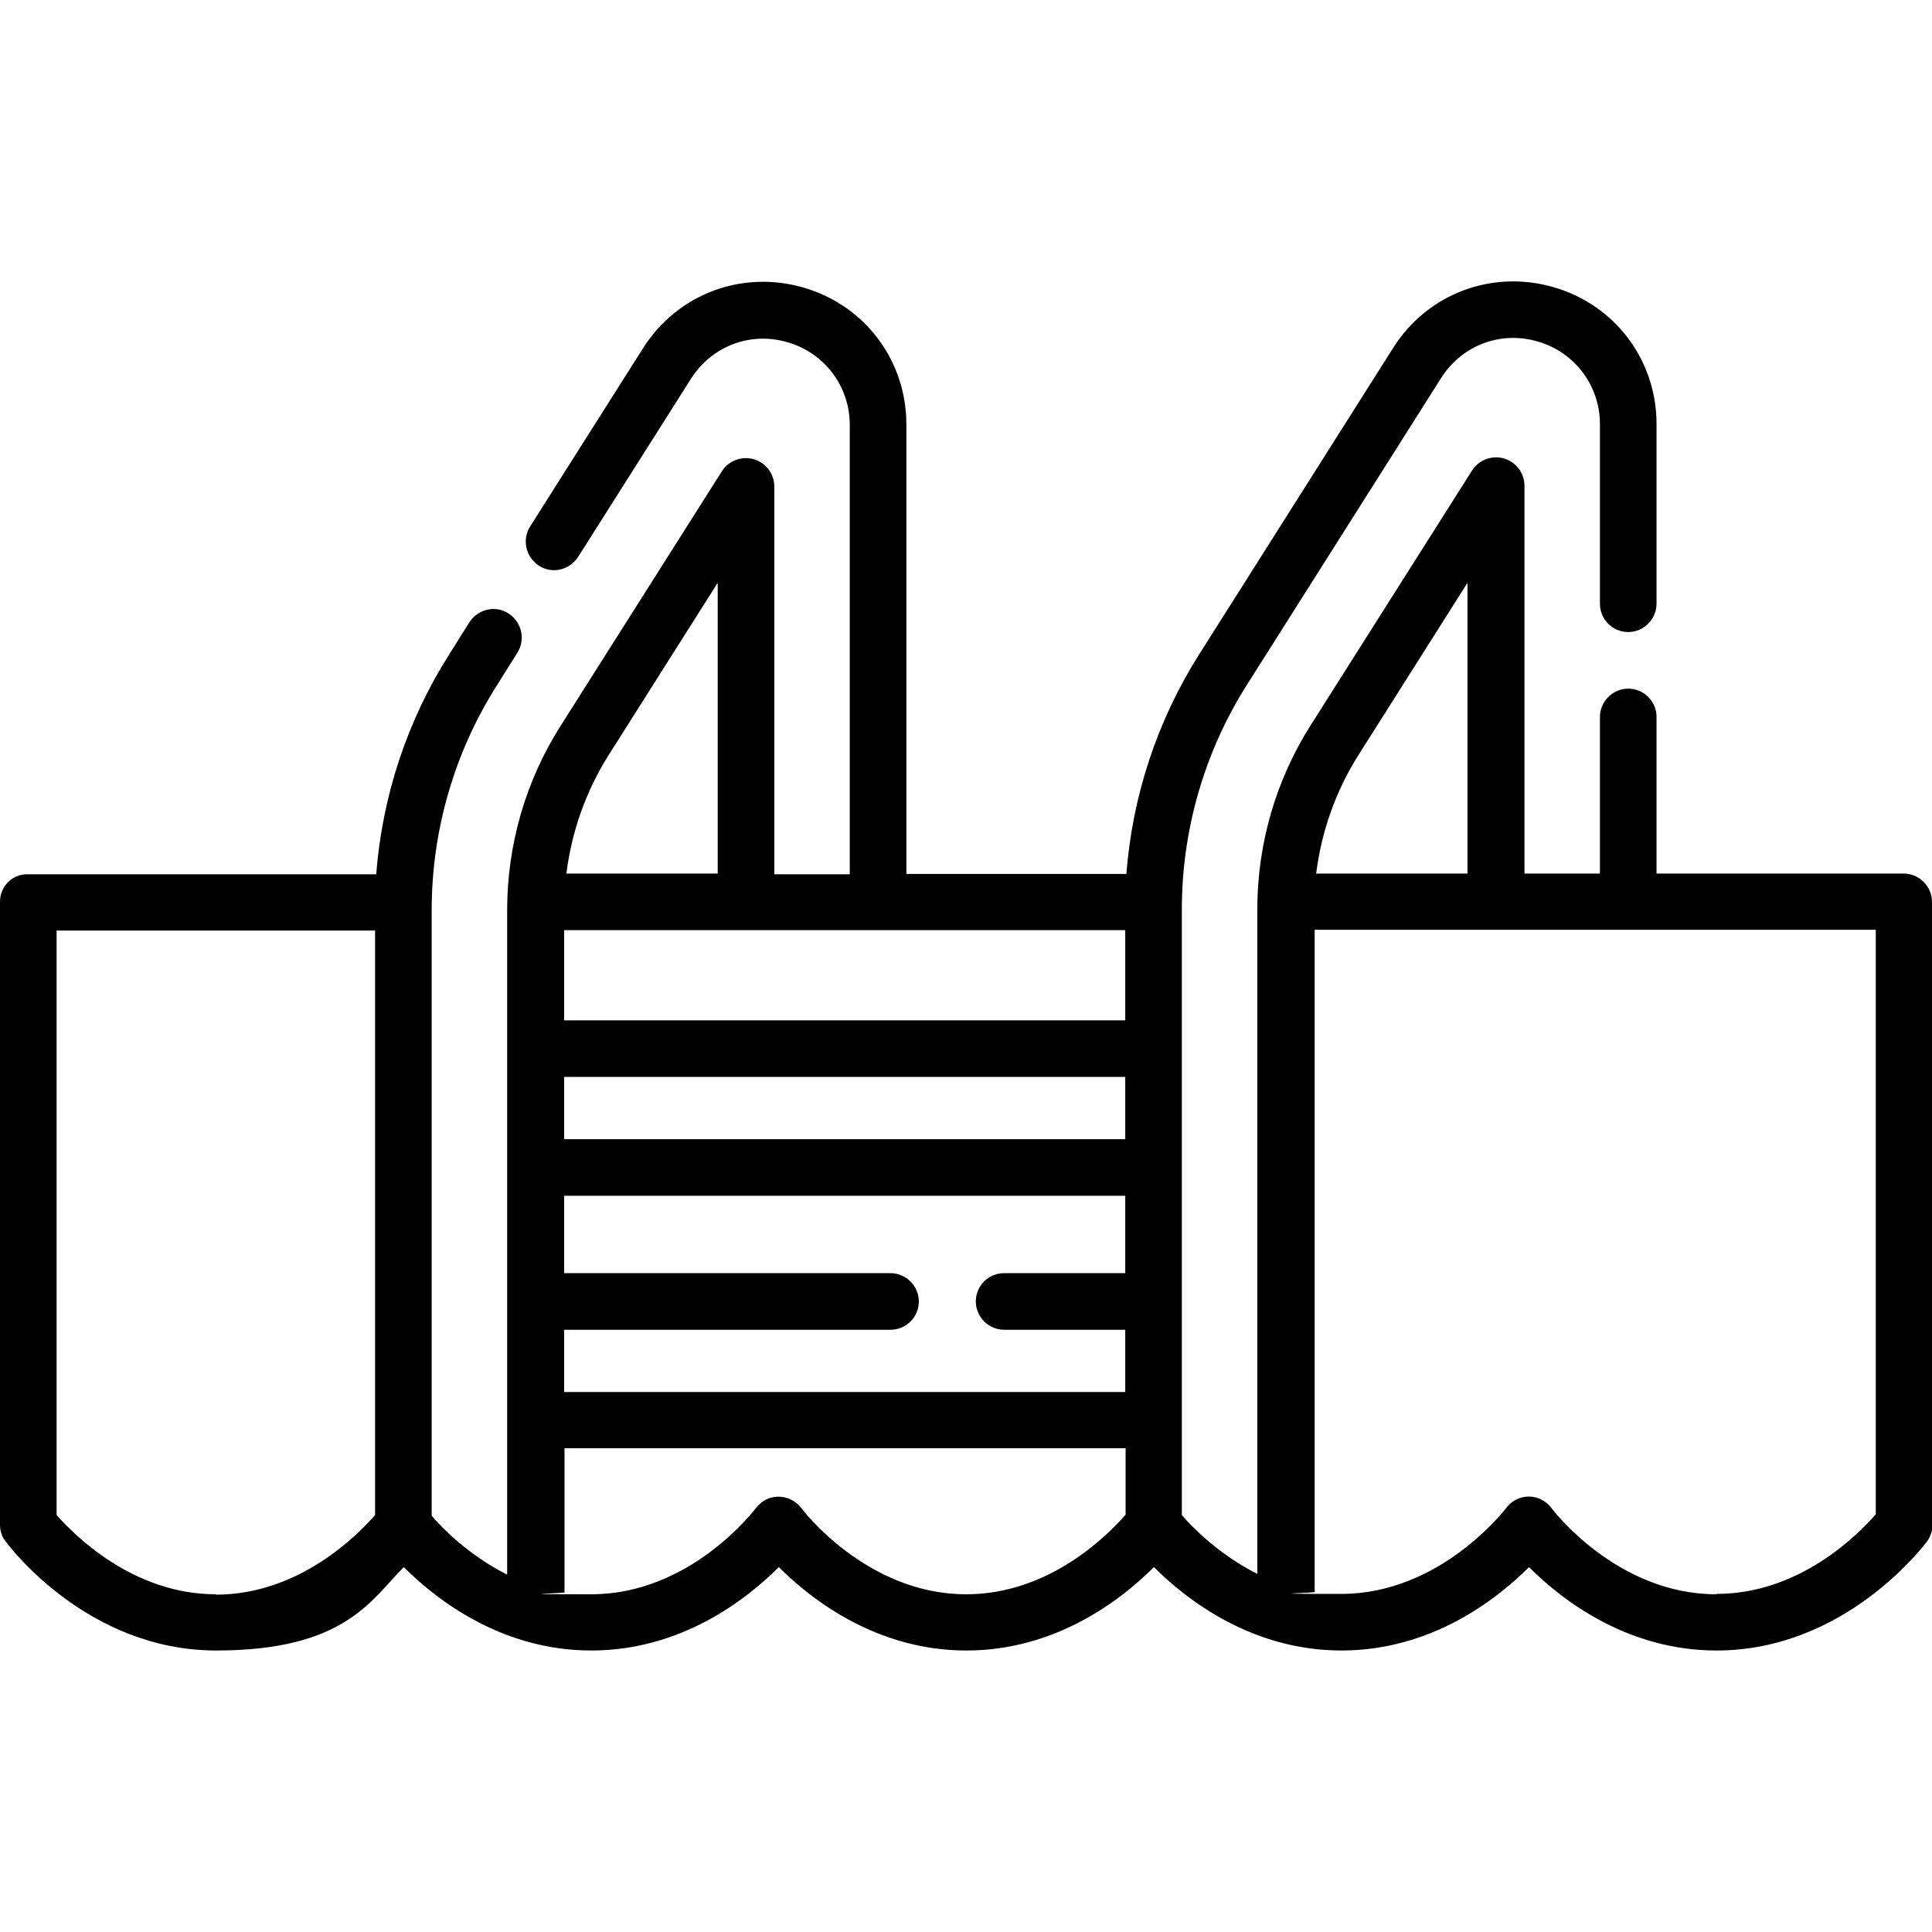
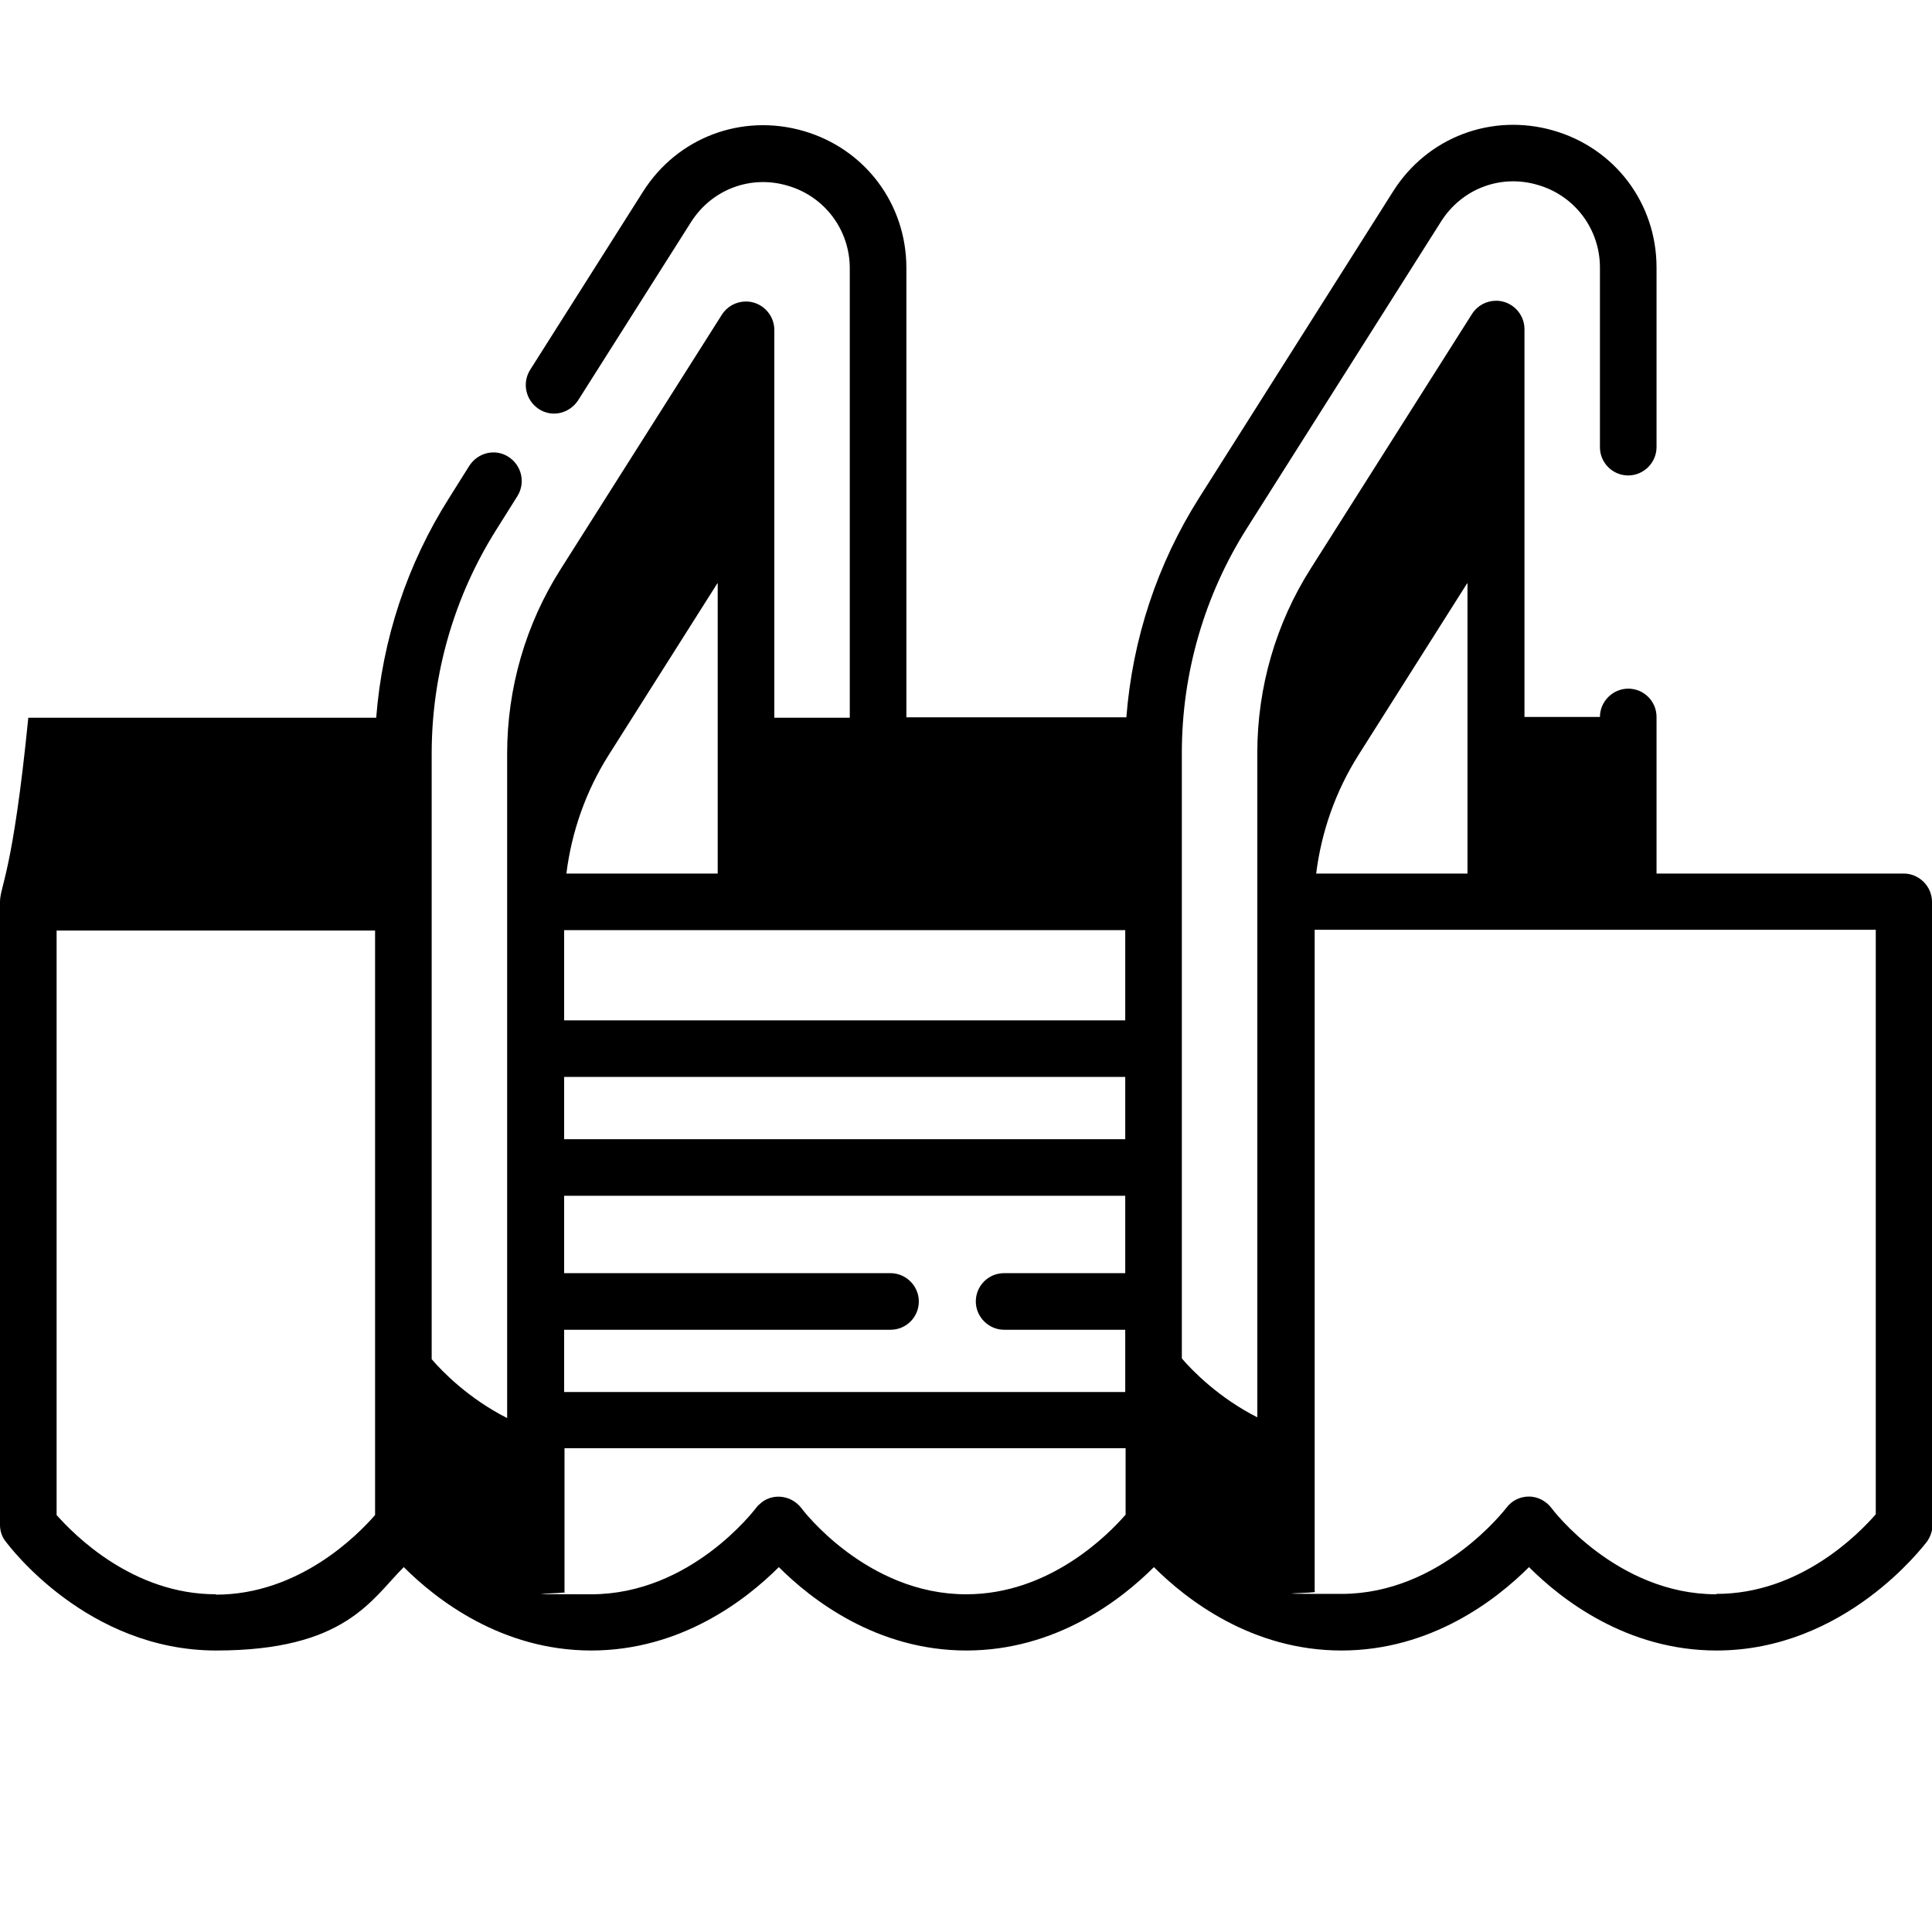
<svg xmlns="http://www.w3.org/2000/svg" id="Layer_1" version="1.1" viewBox="0 0 512 512">
-   <path d="M512,239c0-4.1-3.4-7.5-7.5-7.5h-65.5v-41.5c0-4.2-3.4-7.5-7.5-7.5s-7.5,3.4-7.5,7.5v41.5h-20v-102.8c0-4.1-3.4-7.5-7.5-7.5-2.6,0-5,1.3-6.4,3.5l-42.7,67.4c-9.3,14.6-14.2,31.6-14.2,48.9v176.1c-10.1-5.1-17.2-12.3-20-15.6v-160.5c0-21.1,6-41.8,17.3-59.6l51.4-81.2c5.5-8.7,15.8-12.6,25.6-9.7,9.8,2.8,16.5,11.7,16.5,21.9v47.6c0,4.2,3.4,7.5,7.5,7.5s7.5-3.4,7.5-7.5v-47.6c0-17-11-31.6-27.3-36.3-16.3-4.7-33.4,1.7-42.5,16.1l-51.4,81.2c-11.1,17.5-17.7,37.5-19.3,58.2h-58.3v-119.1c0-17-11-31.6-27.3-36.3-16.3-4.7-33.4,1.7-42.5,16.1l-29.9,47.2c-2.2,3.5-1.2,8.1,2.3,10.4s8.1,1.2,10.4-2.3l29.9-47.2c5.5-8.7,15.8-12.6,25.6-9.7,9.8,2.8,16.5,11.7,16.5,21.9v119.1h-20v-102.8c0-4.1-3.4-7.5-7.5-7.5-2.6,0-5,1.3-6.4,3.5l-42.7,67.4c-9.3,14.6-14.2,31.6-14.2,48.9v176.1c-10.1-5.1-17.2-12.3-20-15.6v-160.5c0-21.1,6-41.8,17.3-59.6l5.4-8.6c2.2-3.5,1.2-8.1-2.3-10.4s-8.1-1.2-10.4,2.3l-5.4,8.6c-11.1,17.5-17.7,37.5-19.3,58.2H7.5C3.4,231.5,0,234.8,0,239c0,0,0,0,0,0v165.1c0,1.6.5,3.2,1.5,4.4.9,1.2,21.6,28.9,55.8,28.9s41.1-13.5,49.7-22.1c8.6,8.6,25.9,22.1,49.7,22.1s41.1-13.5,49.7-22.1c8.6,8.6,25.9,22.1,49.7,22.1s41.1-13.5,49.7-22.1c8.6,8.6,25.9,22.1,49.7,22.1s41.1-13.5,49.7-22.1c8.6,8.6,25.9,22.1,49.7,22.1,34.1,0,54.9-27.8,55.8-28.9.9-1.3,1.4-2.8,1.5-4.4v-165.1h0ZM57.2,422.5c-22,0-37.5-15.7-42.2-21v-154.9h84.4v154.9c-4.7,5.4-20.2,21.1-42.2,21.1h0ZM298.2,246.5v23.9h-148.7v-23.9h148.7ZM149.5,285.4h148.7v16.5h-148.7v-16.5ZM149.5,352.4h86.5c4.2,0,7.5-3.4,7.5-7.5s-3.4-7.5-7.5-7.5h-86.5v-20.5h148.7v20.5h-32.1c-4.2,0-7.5,3.4-7.5,7.5s3.4,7.5,7.5,7.5h32.1v16.5h-148.7v-16.5ZM190.2,154.6v76.9h-40.1c1.4-11.2,5.2-21.9,11.2-31.4l28.8-45.5ZM256,422.5c-26.4,0-43.5-22.6-43.6-22.8-2.5-3.3-7.2-4.1-10.5-1.6-.6.5-1.2,1-1.6,1.6-.2.2-17.1,22.8-43.6,22.8s-4.8-.2-7.1-.6v-38.1h148.7v17.6c-4.7,5.4-20.2,21.1-42.2,21.1ZM388.9,154.6v76.9h-40.1c1.4-11.2,5.2-21.9,11.2-31.4l28.8-45.5ZM454.8,422.5c-26.4,0-43.5-22.6-43.6-22.8-1.4-1.9-3.7-3.1-6-3.1h0c-2.4,0-4.6,1.1-6,3-.2.2-17.3,22.8-43.7,22.8s-4.8-.2-7.1-.6v-175.4h148.7v154.9c-4.7,5.4-20.2,21.1-42.2,21.1Z" />
+   <path d="M512,239c0-4.1-3.4-7.5-7.5-7.5h-65.5v-41.5c0-4.2-3.4-7.5-7.5-7.5s-7.5,3.4-7.5,7.5h-20v-102.8c0-4.1-3.4-7.5-7.5-7.5-2.6,0-5,1.3-6.4,3.5l-42.7,67.4c-9.3,14.6-14.2,31.6-14.2,48.9v176.1c-10.1-5.1-17.2-12.3-20-15.6v-160.5c0-21.1,6-41.8,17.3-59.6l51.4-81.2c5.5-8.7,15.8-12.6,25.6-9.7,9.8,2.8,16.5,11.7,16.5,21.9v47.6c0,4.2,3.4,7.5,7.5,7.5s7.5-3.4,7.5-7.5v-47.6c0-17-11-31.6-27.3-36.3-16.3-4.7-33.4,1.7-42.5,16.1l-51.4,81.2c-11.1,17.5-17.7,37.5-19.3,58.2h-58.3v-119.1c0-17-11-31.6-27.3-36.3-16.3-4.7-33.4,1.7-42.5,16.1l-29.9,47.2c-2.2,3.5-1.2,8.1,2.3,10.4s8.1,1.2,10.4-2.3l29.9-47.2c5.5-8.7,15.8-12.6,25.6-9.7,9.8,2.8,16.5,11.7,16.5,21.9v119.1h-20v-102.8c0-4.1-3.4-7.5-7.5-7.5-2.6,0-5,1.3-6.4,3.5l-42.7,67.4c-9.3,14.6-14.2,31.6-14.2,48.9v176.1c-10.1-5.1-17.2-12.3-20-15.6v-160.5c0-21.1,6-41.8,17.3-59.6l5.4-8.6c2.2-3.5,1.2-8.1-2.3-10.4s-8.1-1.2-10.4,2.3l-5.4,8.6c-11.1,17.5-17.7,37.5-19.3,58.2H7.5C3.4,231.5,0,234.8,0,239c0,0,0,0,0,0v165.1c0,1.6.5,3.2,1.5,4.4.9,1.2,21.6,28.9,55.8,28.9s41.1-13.5,49.7-22.1c8.6,8.6,25.9,22.1,49.7,22.1s41.1-13.5,49.7-22.1c8.6,8.6,25.9,22.1,49.7,22.1s41.1-13.5,49.7-22.1c8.6,8.6,25.9,22.1,49.7,22.1s41.1-13.5,49.7-22.1c8.6,8.6,25.9,22.1,49.7,22.1,34.1,0,54.9-27.8,55.8-28.9.9-1.3,1.4-2.8,1.5-4.4v-165.1h0ZM57.2,422.5c-22,0-37.5-15.7-42.2-21v-154.9h84.4v154.9c-4.7,5.4-20.2,21.1-42.2,21.1h0ZM298.2,246.5v23.9h-148.7v-23.9h148.7ZM149.5,285.4h148.7v16.5h-148.7v-16.5ZM149.5,352.4h86.5c4.2,0,7.5-3.4,7.5-7.5s-3.4-7.5-7.5-7.5h-86.5v-20.5h148.7v20.5h-32.1c-4.2,0-7.5,3.4-7.5,7.5s3.4,7.5,7.5,7.5h32.1v16.5h-148.7v-16.5ZM190.2,154.6v76.9h-40.1c1.4-11.2,5.2-21.9,11.2-31.4l28.8-45.5ZM256,422.5c-26.4,0-43.5-22.6-43.6-22.8-2.5-3.3-7.2-4.1-10.5-1.6-.6.5-1.2,1-1.6,1.6-.2.2-17.1,22.8-43.6,22.8s-4.8-.2-7.1-.6v-38.1h148.7v17.6c-4.7,5.4-20.2,21.1-42.2,21.1ZM388.9,154.6v76.9h-40.1c1.4-11.2,5.2-21.9,11.2-31.4l28.8-45.5ZM454.8,422.5c-26.4,0-43.5-22.6-43.6-22.8-1.4-1.9-3.7-3.1-6-3.1h0c-2.4,0-4.6,1.1-6,3-.2.2-17.3,22.8-43.7,22.8s-4.8-.2-7.1-.6v-175.4h148.7v154.9c-4.7,5.4-20.2,21.1-42.2,21.1Z" />
</svg>